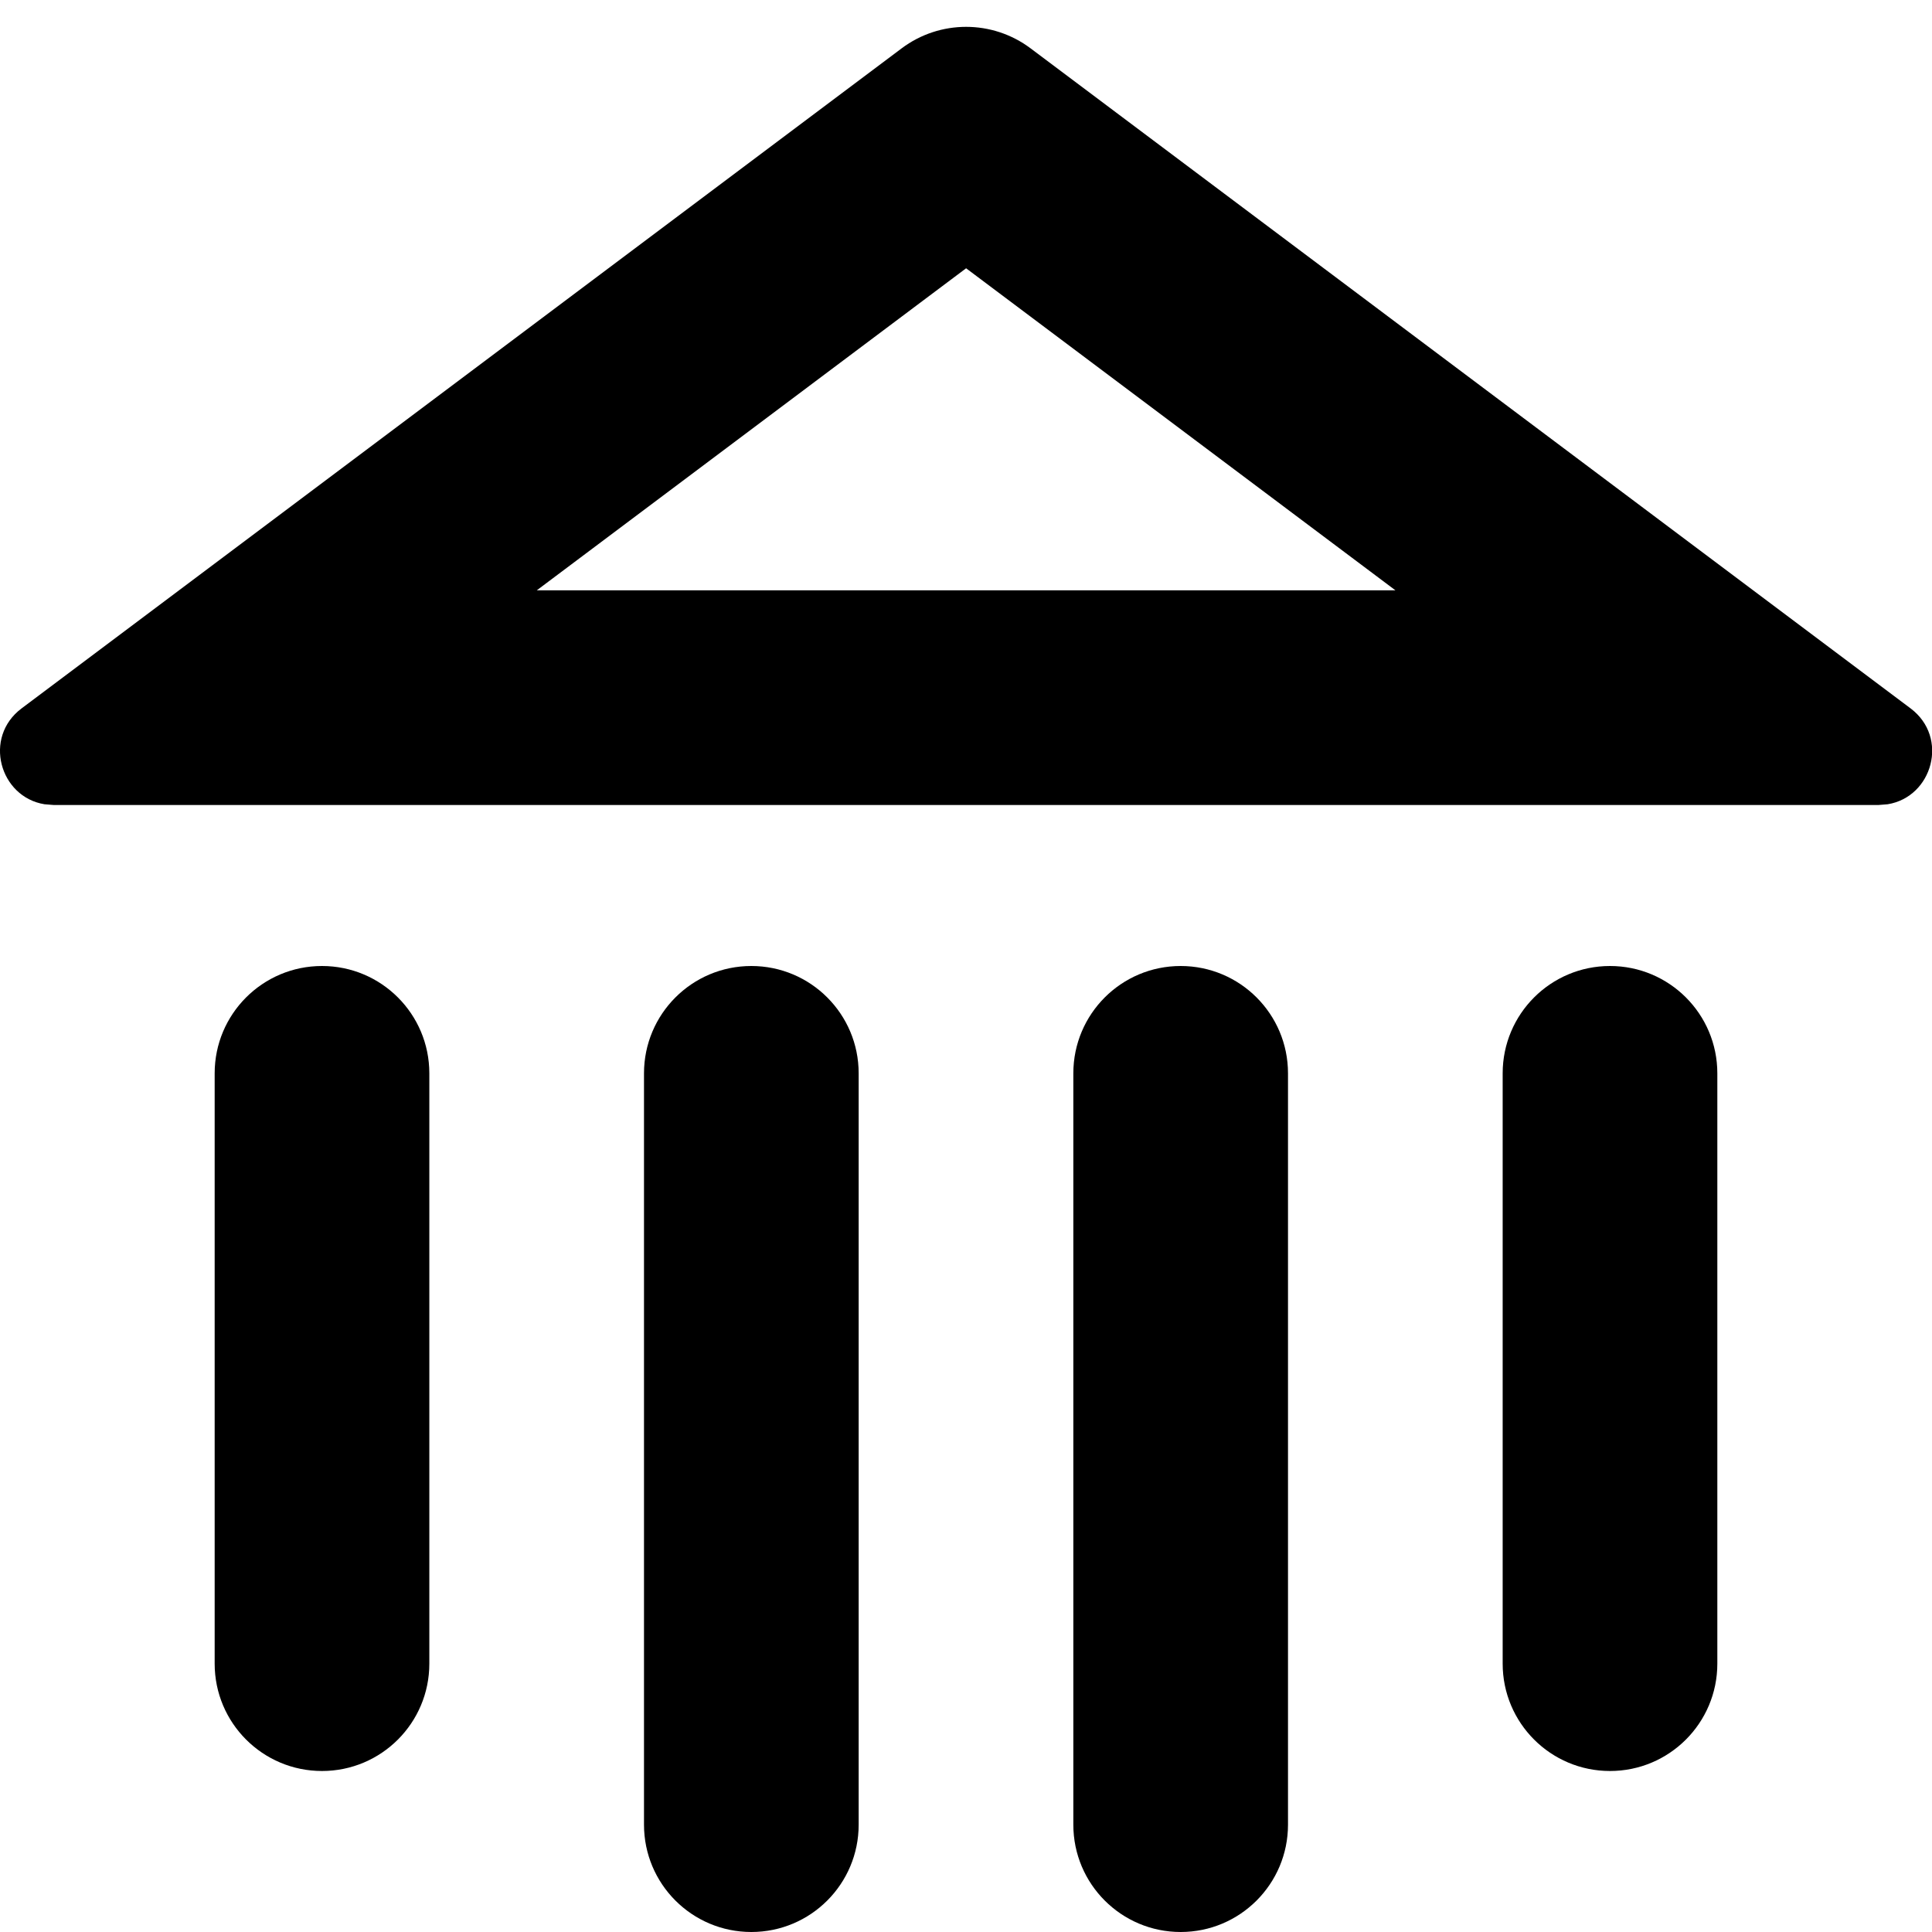
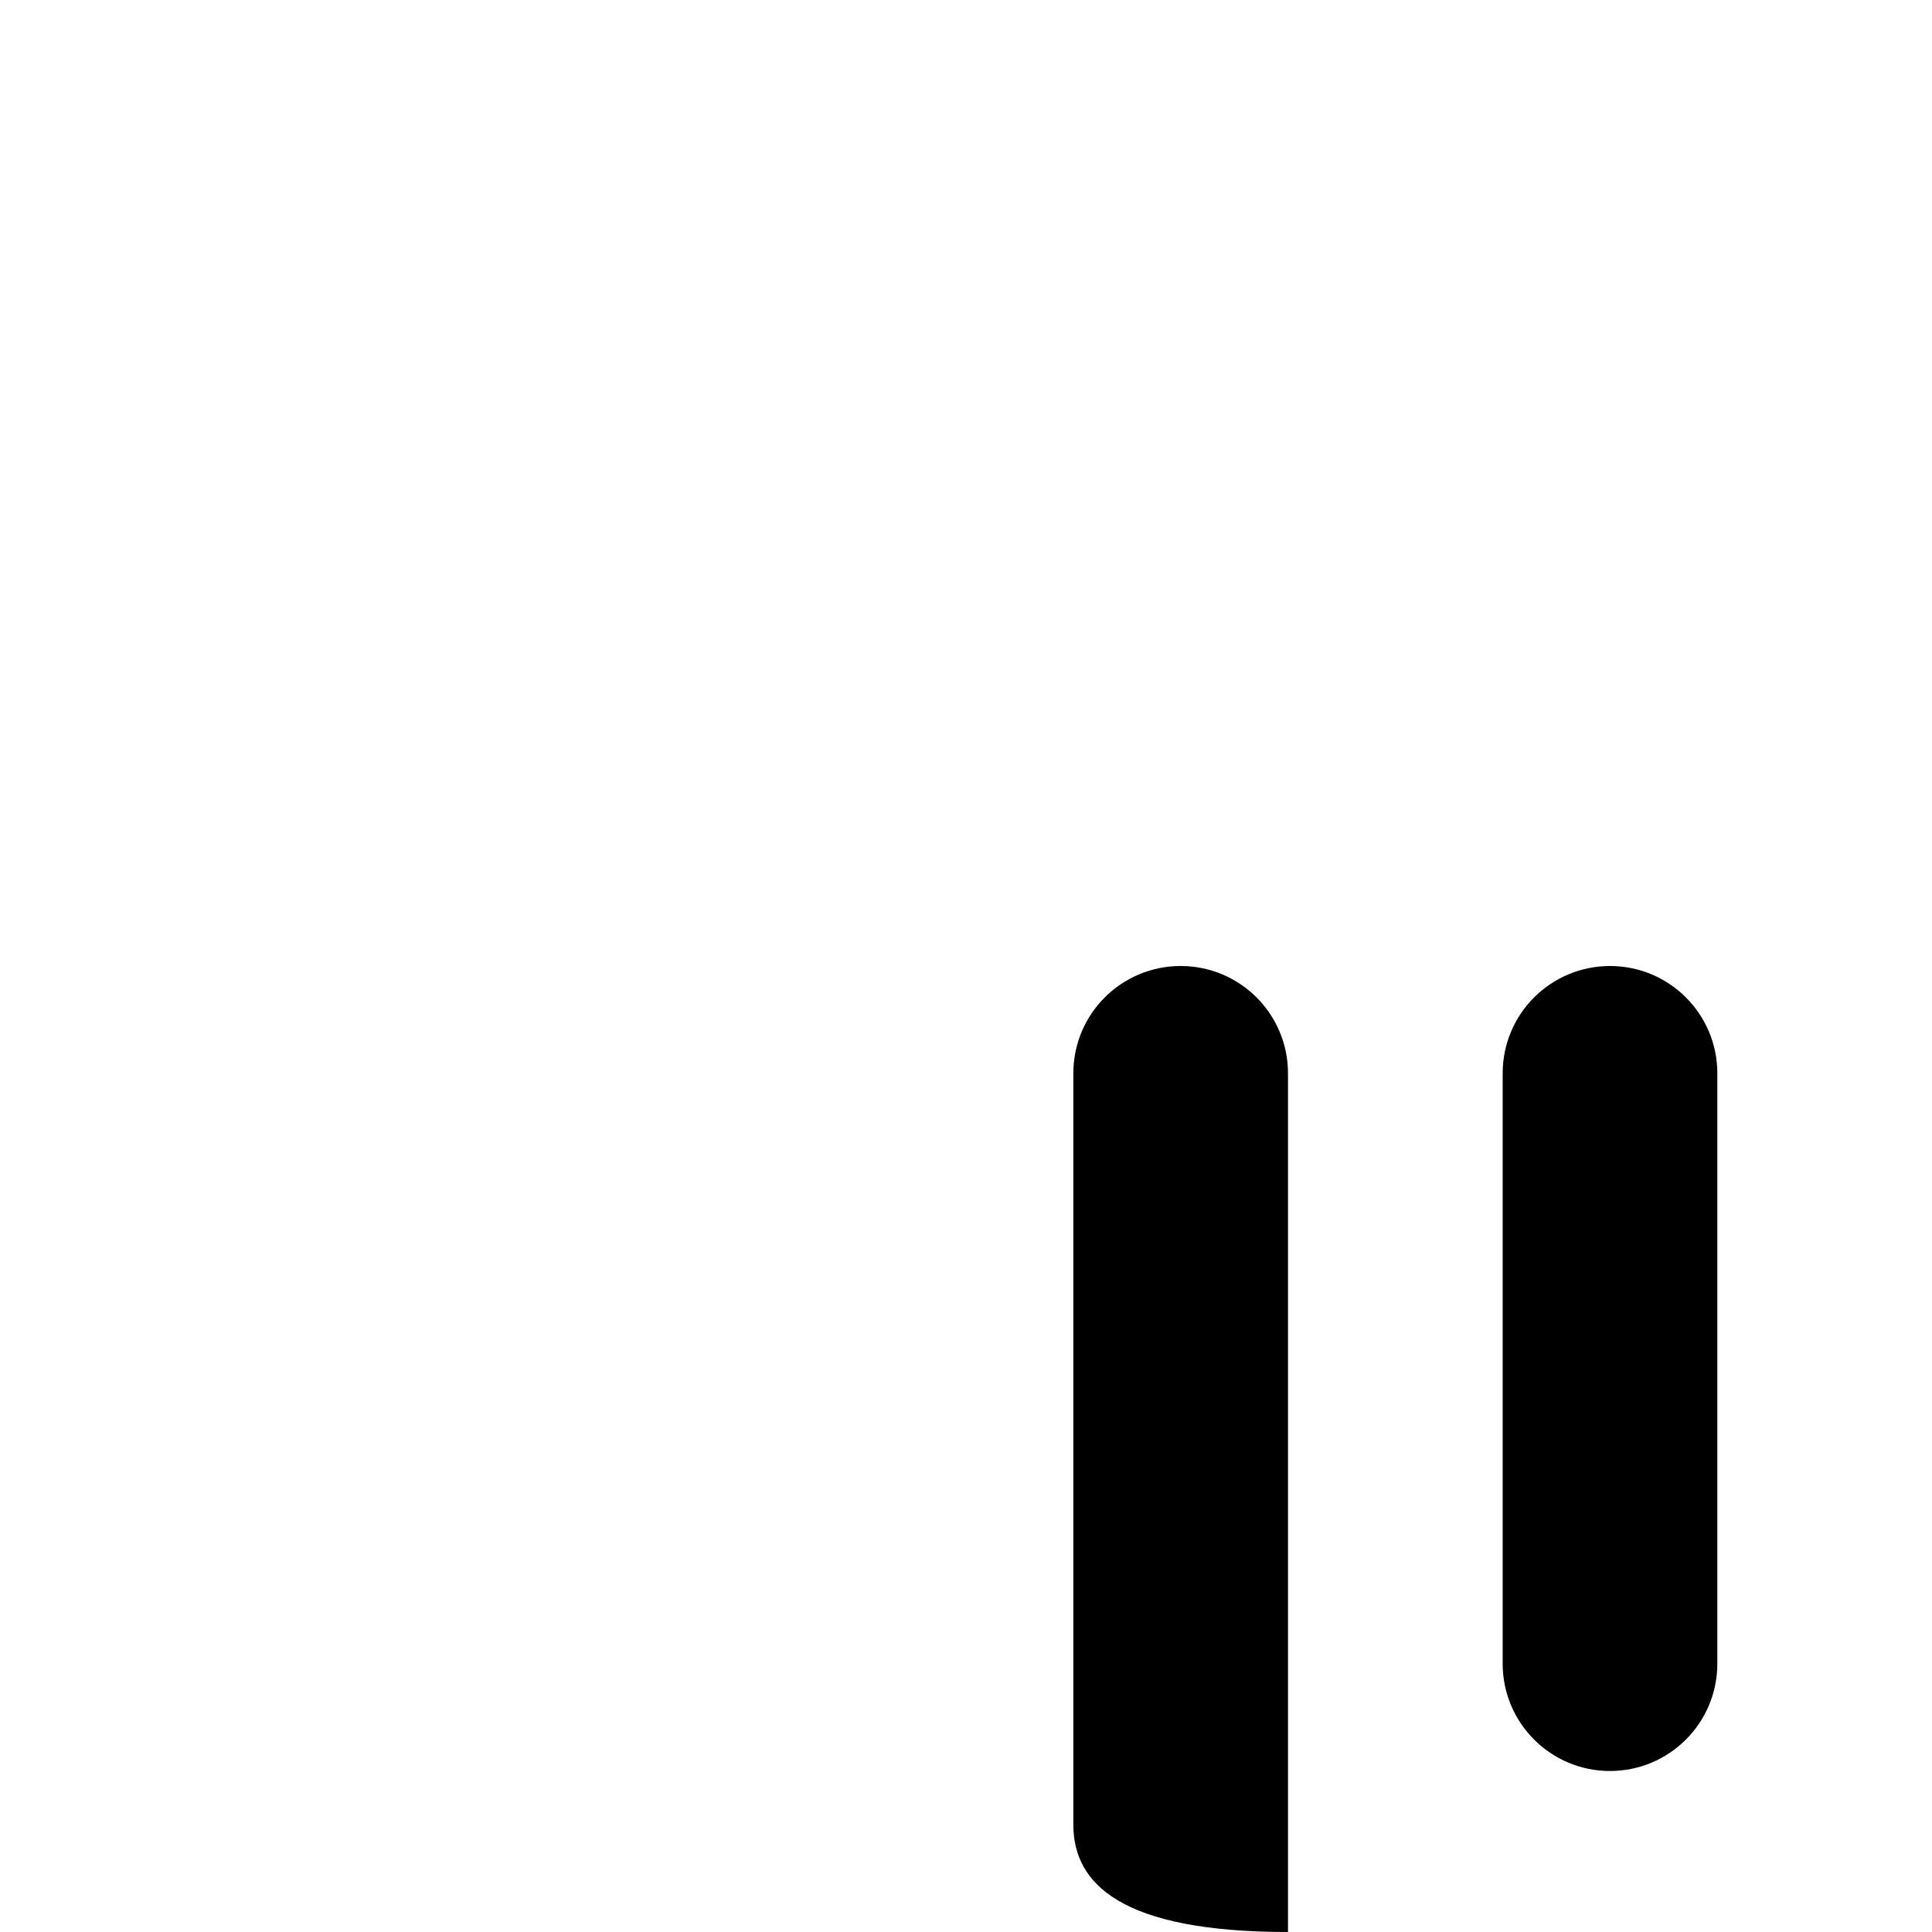
<svg xmlns="http://www.w3.org/2000/svg" width="36" height="36" viewBox="0 0 36 36" fill="none">
-   <path d="M16.802 0.9C17.513 0.367 18.491 0.367 19.202 0.9L35.601 13.2C36.322 13.741 36.009 14.85 35.175 14.986L35.002 15V13.999L34.252 15H1.002L0.828 14.986C-0.006 14.85 -0.319 13.741 0.402 13.2L16.802 0.9ZM35.002 15H34.252L35.002 13.999V15ZM10.002 11H26.002L18.002 4.999L10.002 11Z" fill="black" />
-   <path d="M4 20C4 18.895 4.895 18 6 18V18C7.105 18 8 18.895 8 20V31C8 32.105 7.105 33 6 33V33C4.895 33 4 32.105 4 31V20Z" fill="black" />
  <path d="M28 20C28 18.895 28.895 18 30 18V18C31.105 18 32 18.895 32 20V31C32 32.105 31.105 33 30 33V33C28.895 33 28 32.105 28 31V20Z" fill="black" />
-   <path d="M20 20C20 18.895 20.895 18 22 18V18C23.105 18 24 18.895 24 20V34C24 35.105 23.105 36 22 36V36C20.895 36 20 35.105 20 34V20Z" fill="black" />
-   <path d="M12 20C12 18.895 12.895 18 14 18V18C15.105 18 16 18.895 16 20V34C16 35.105 15.105 36 14 36V36C12.895 36 12 35.105 12 34V20Z" fill="black" />
+   <path d="M20 20C20 18.895 20.895 18 22 18V18C23.105 18 24 18.895 24 20V34V36C20.895 36 20 35.105 20 34V20Z" fill="black" />
</svg>